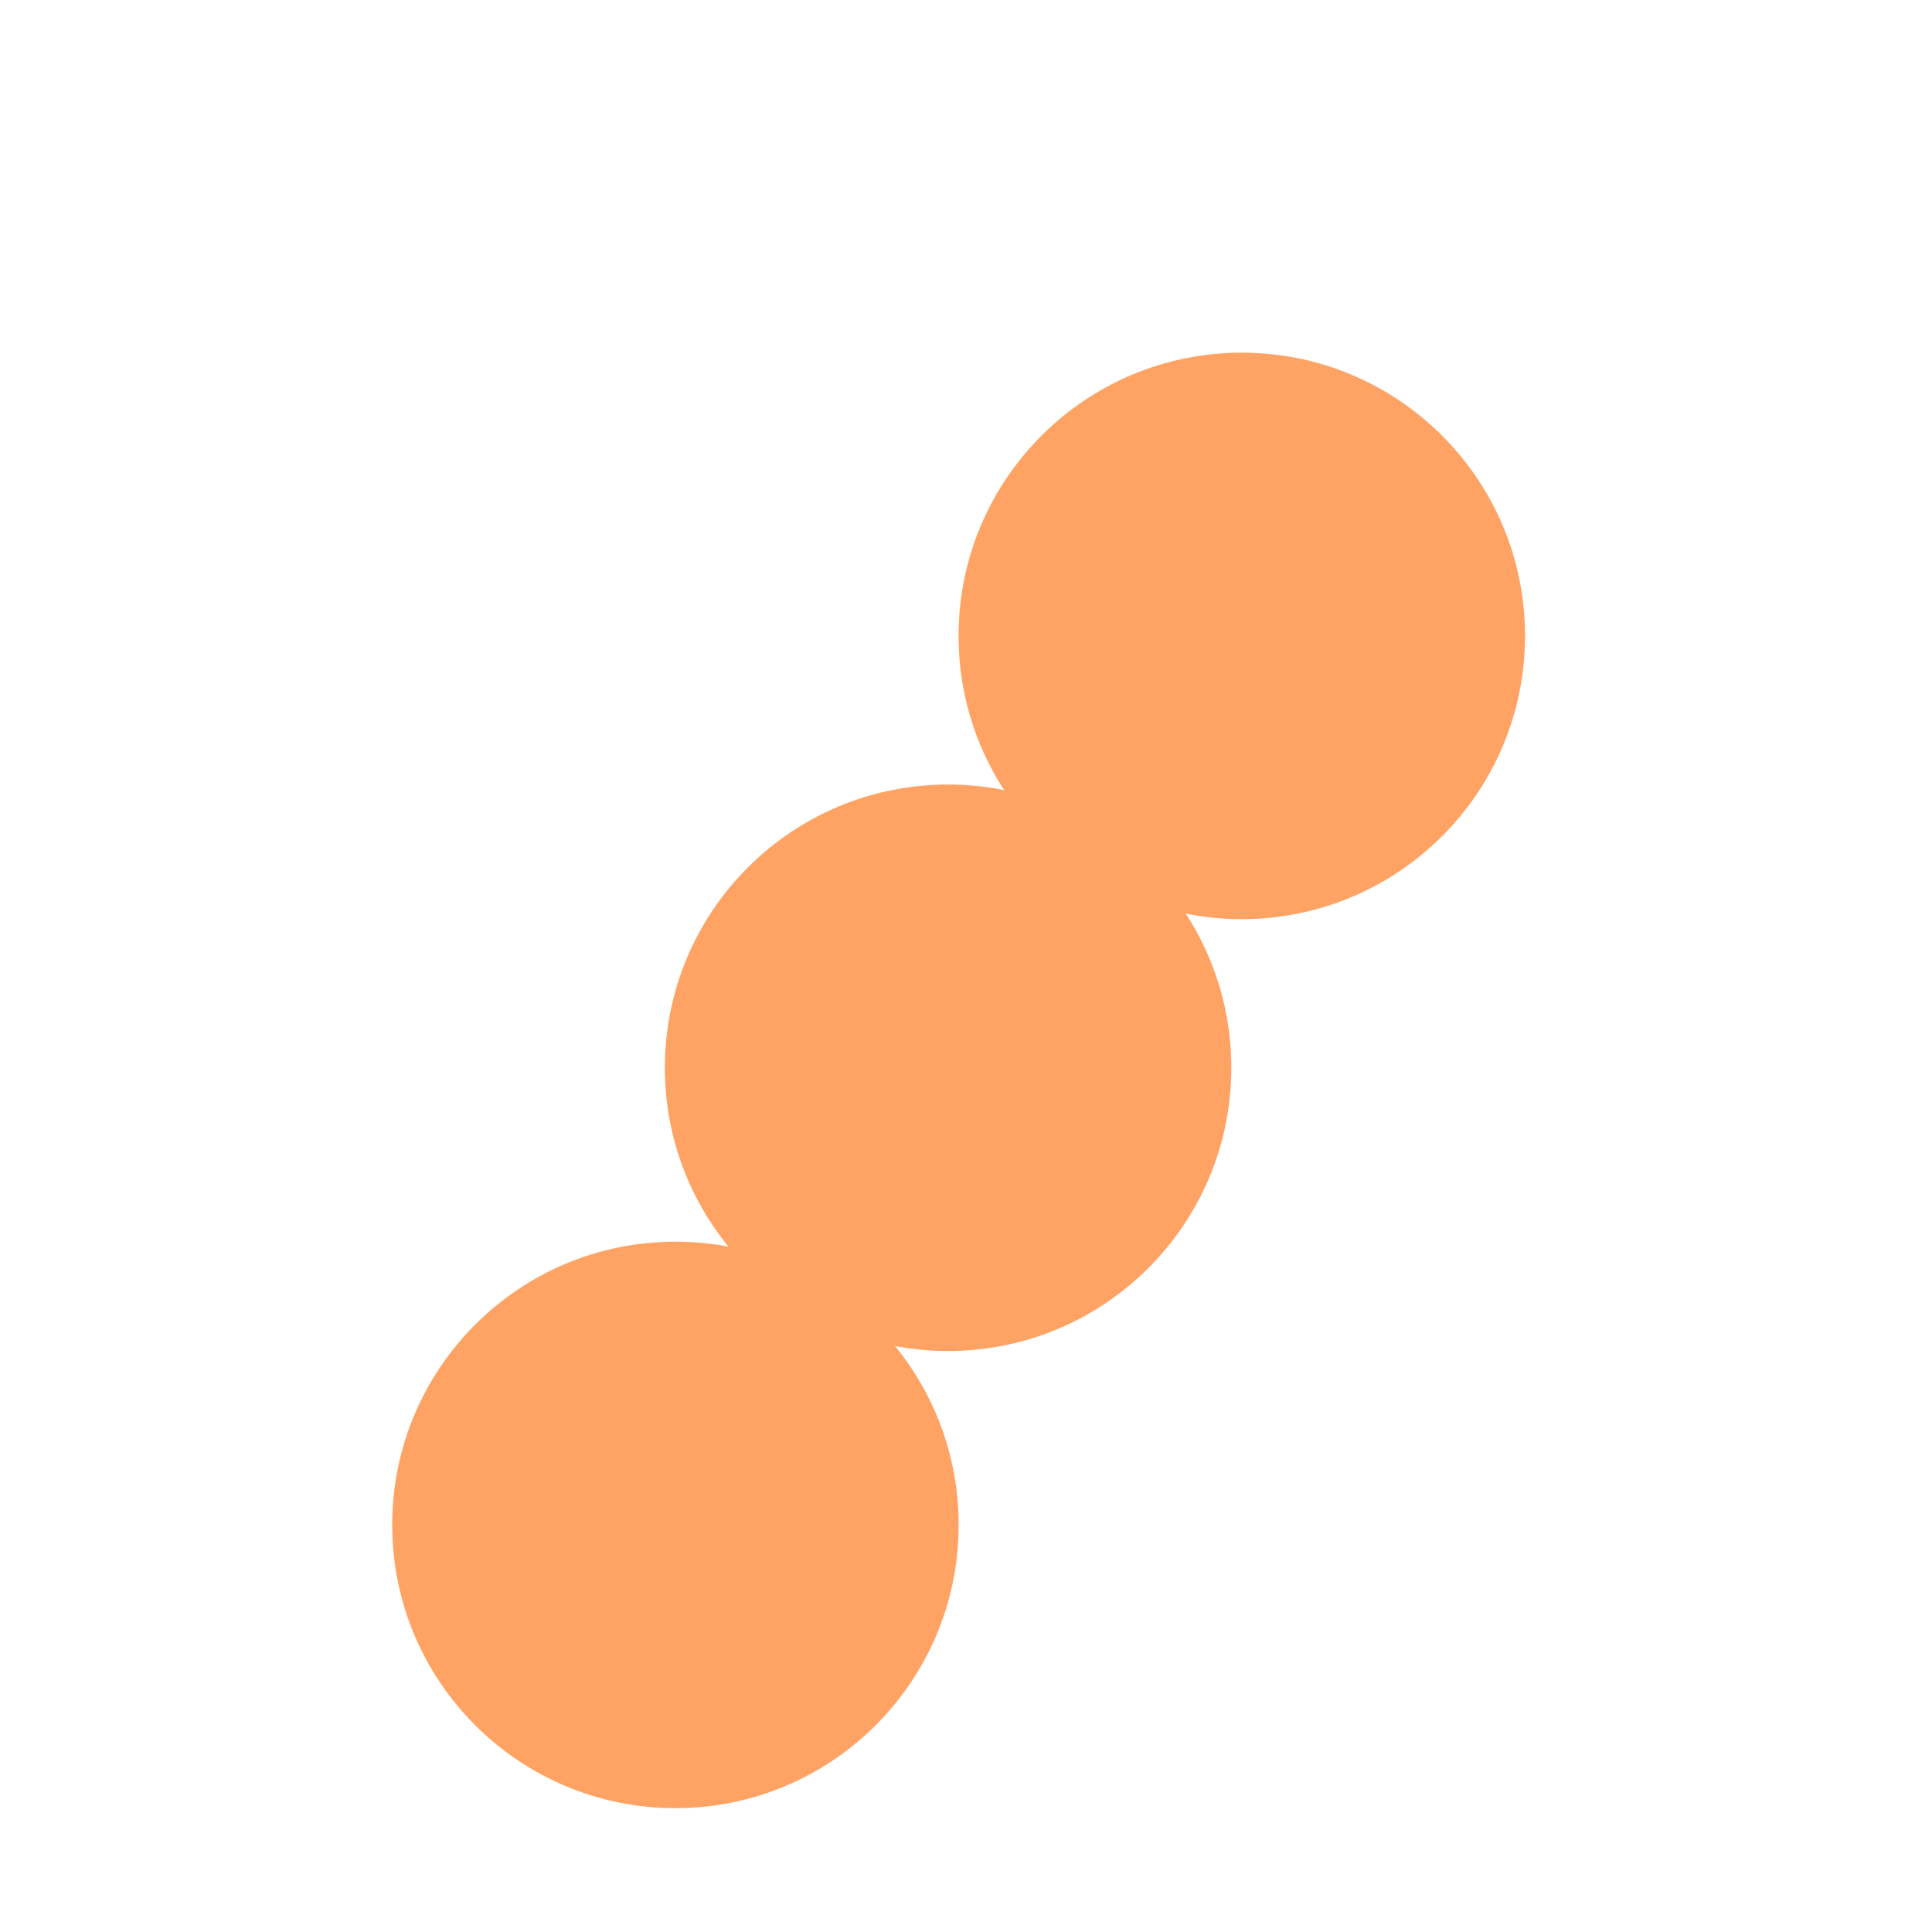
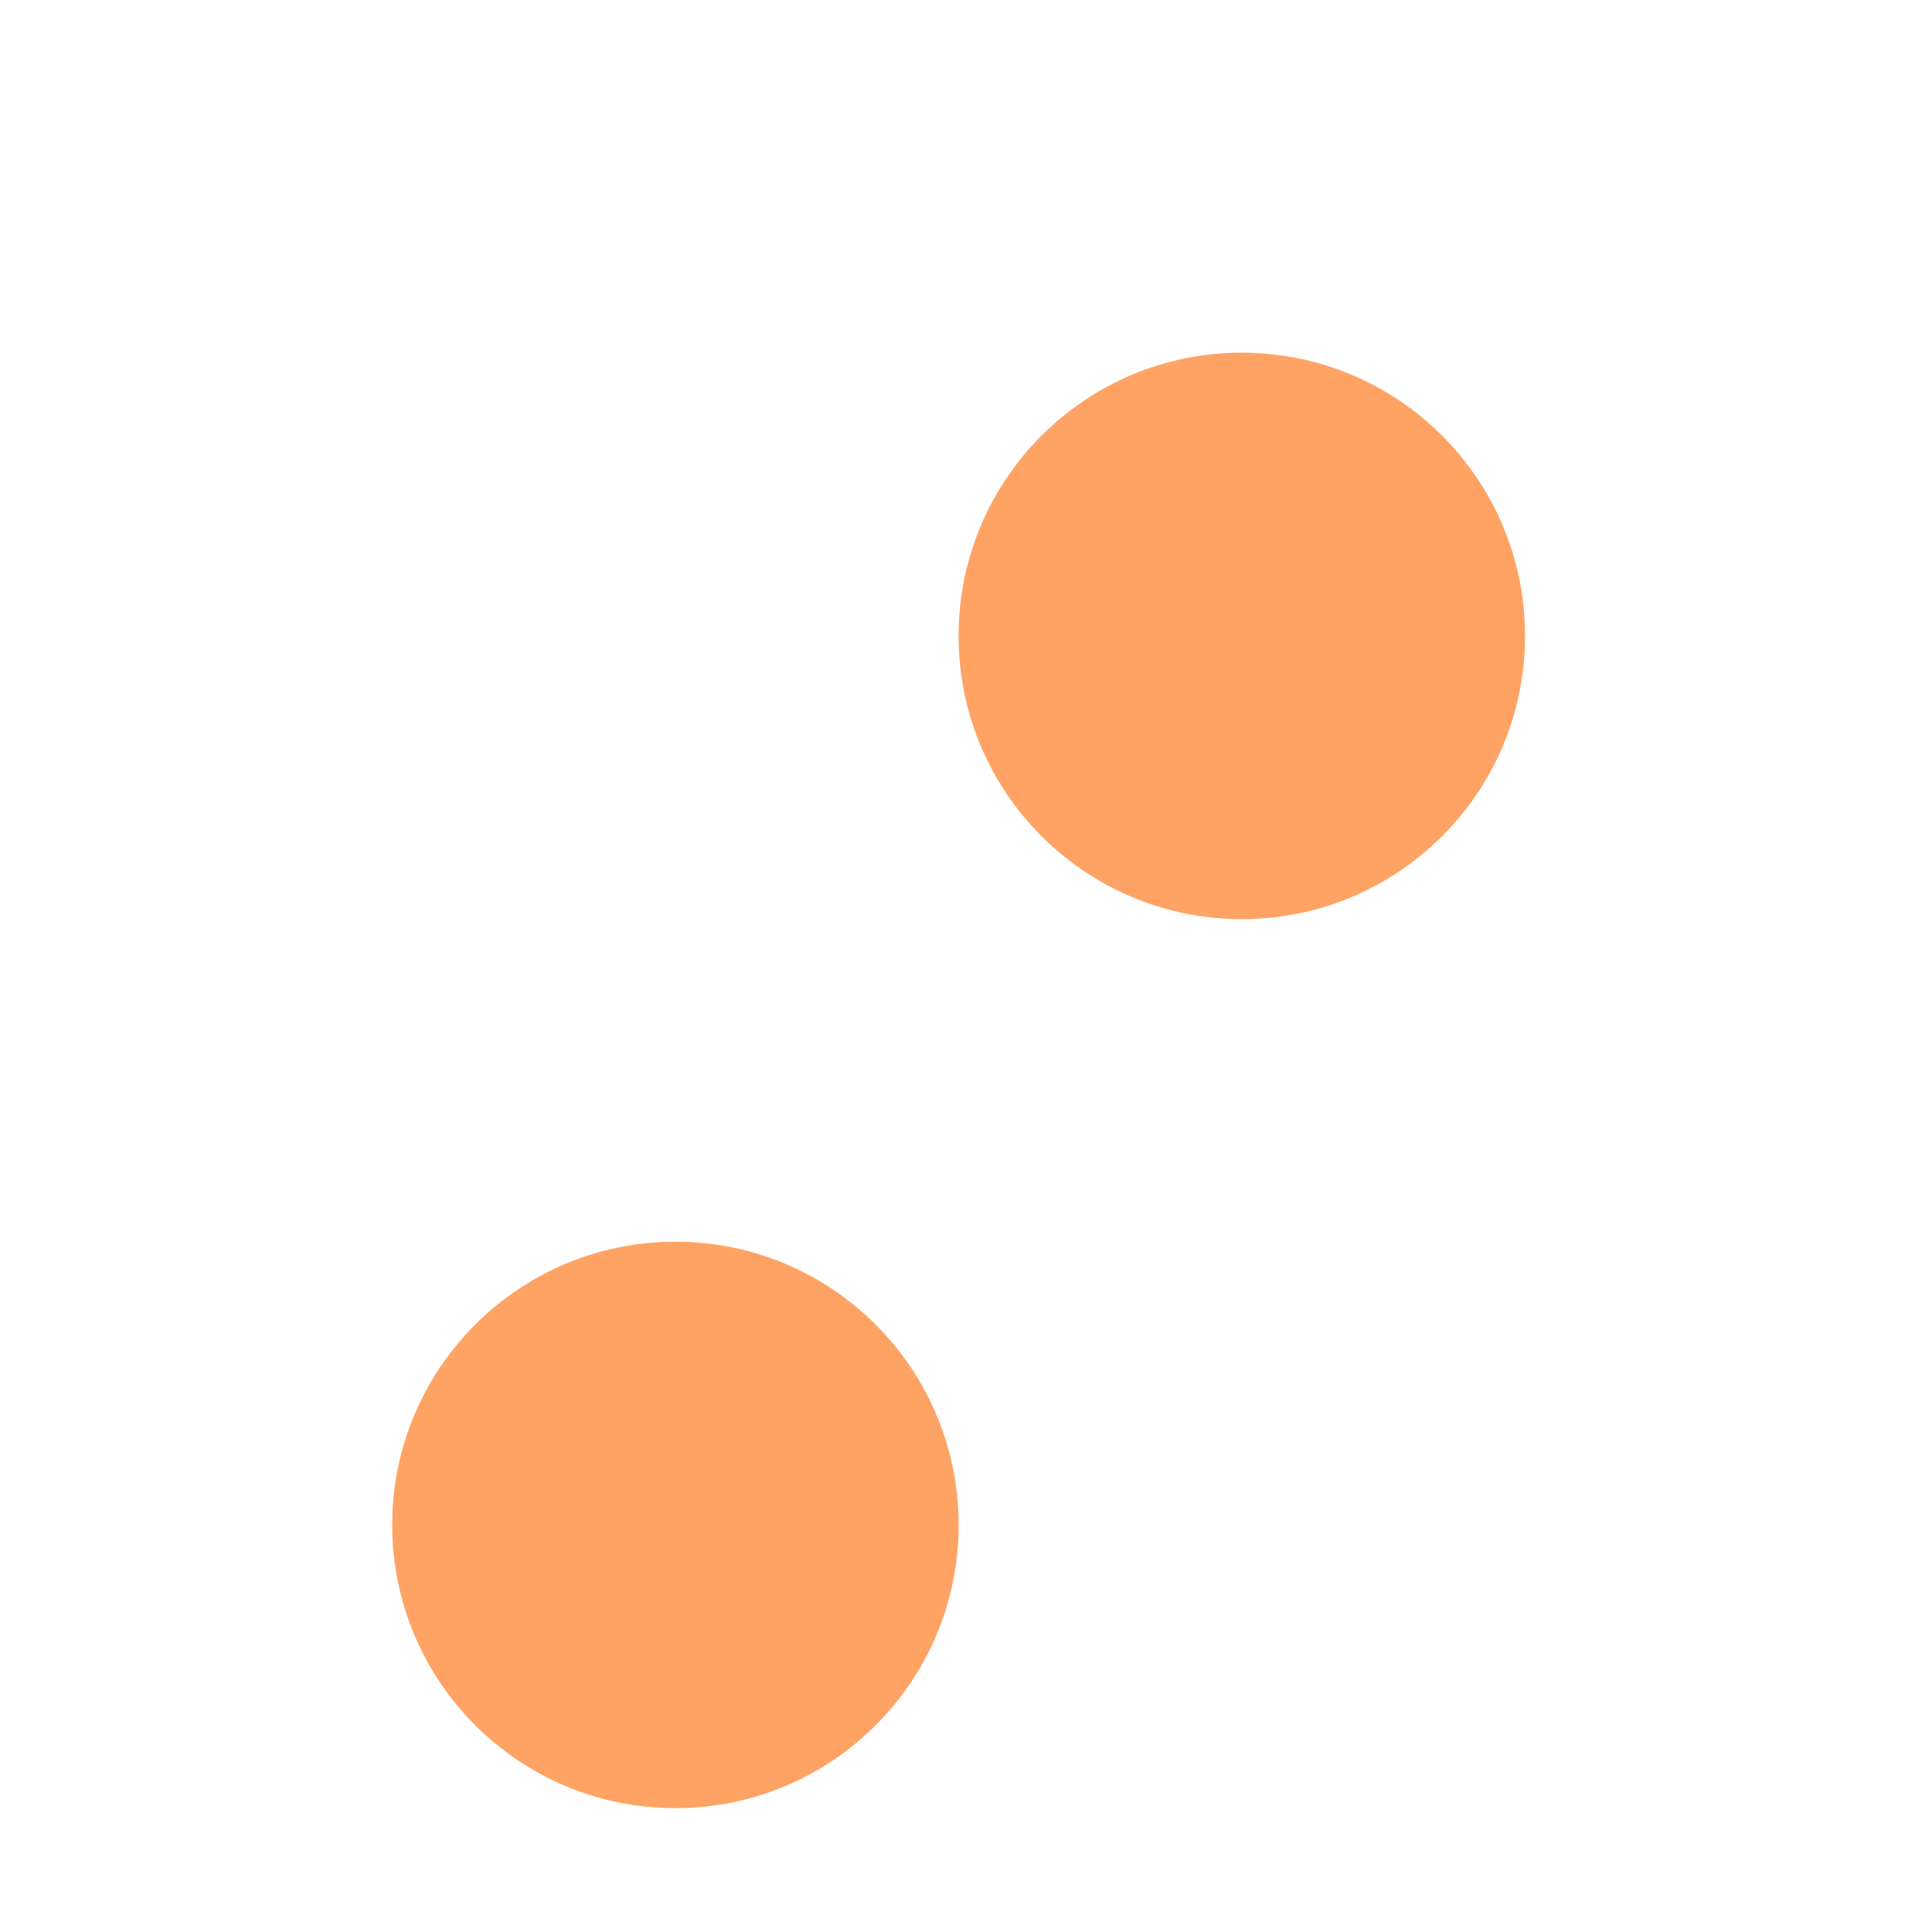
<svg xmlns="http://www.w3.org/2000/svg" width="123" height="123" viewBox="0 0 123 123" fill="none">
  <circle cx="43.001" cy="97.084" r="18.032" fill="#FFA364" />
-   <path d="M78.392 67.98C78.392 77.939 70.319 86.012 60.36 86.012C50.401 86.012 42.328 77.939 42.328 67.98C42.328 58.021 50.401 49.948 60.36 49.948C70.319 49.948 78.392 58.021 78.392 67.98Z" fill="#FFA364" />
  <path d="M97.091 40.485C97.091 50.443 89.018 58.517 79.059 58.517C69.1 58.517 61.027 50.443 61.027 40.485C61.027 30.526 69.1 22.453 79.059 22.453C89.018 22.453 97.091 30.526 97.091 40.485Z" fill="#FFA364" />
</svg>